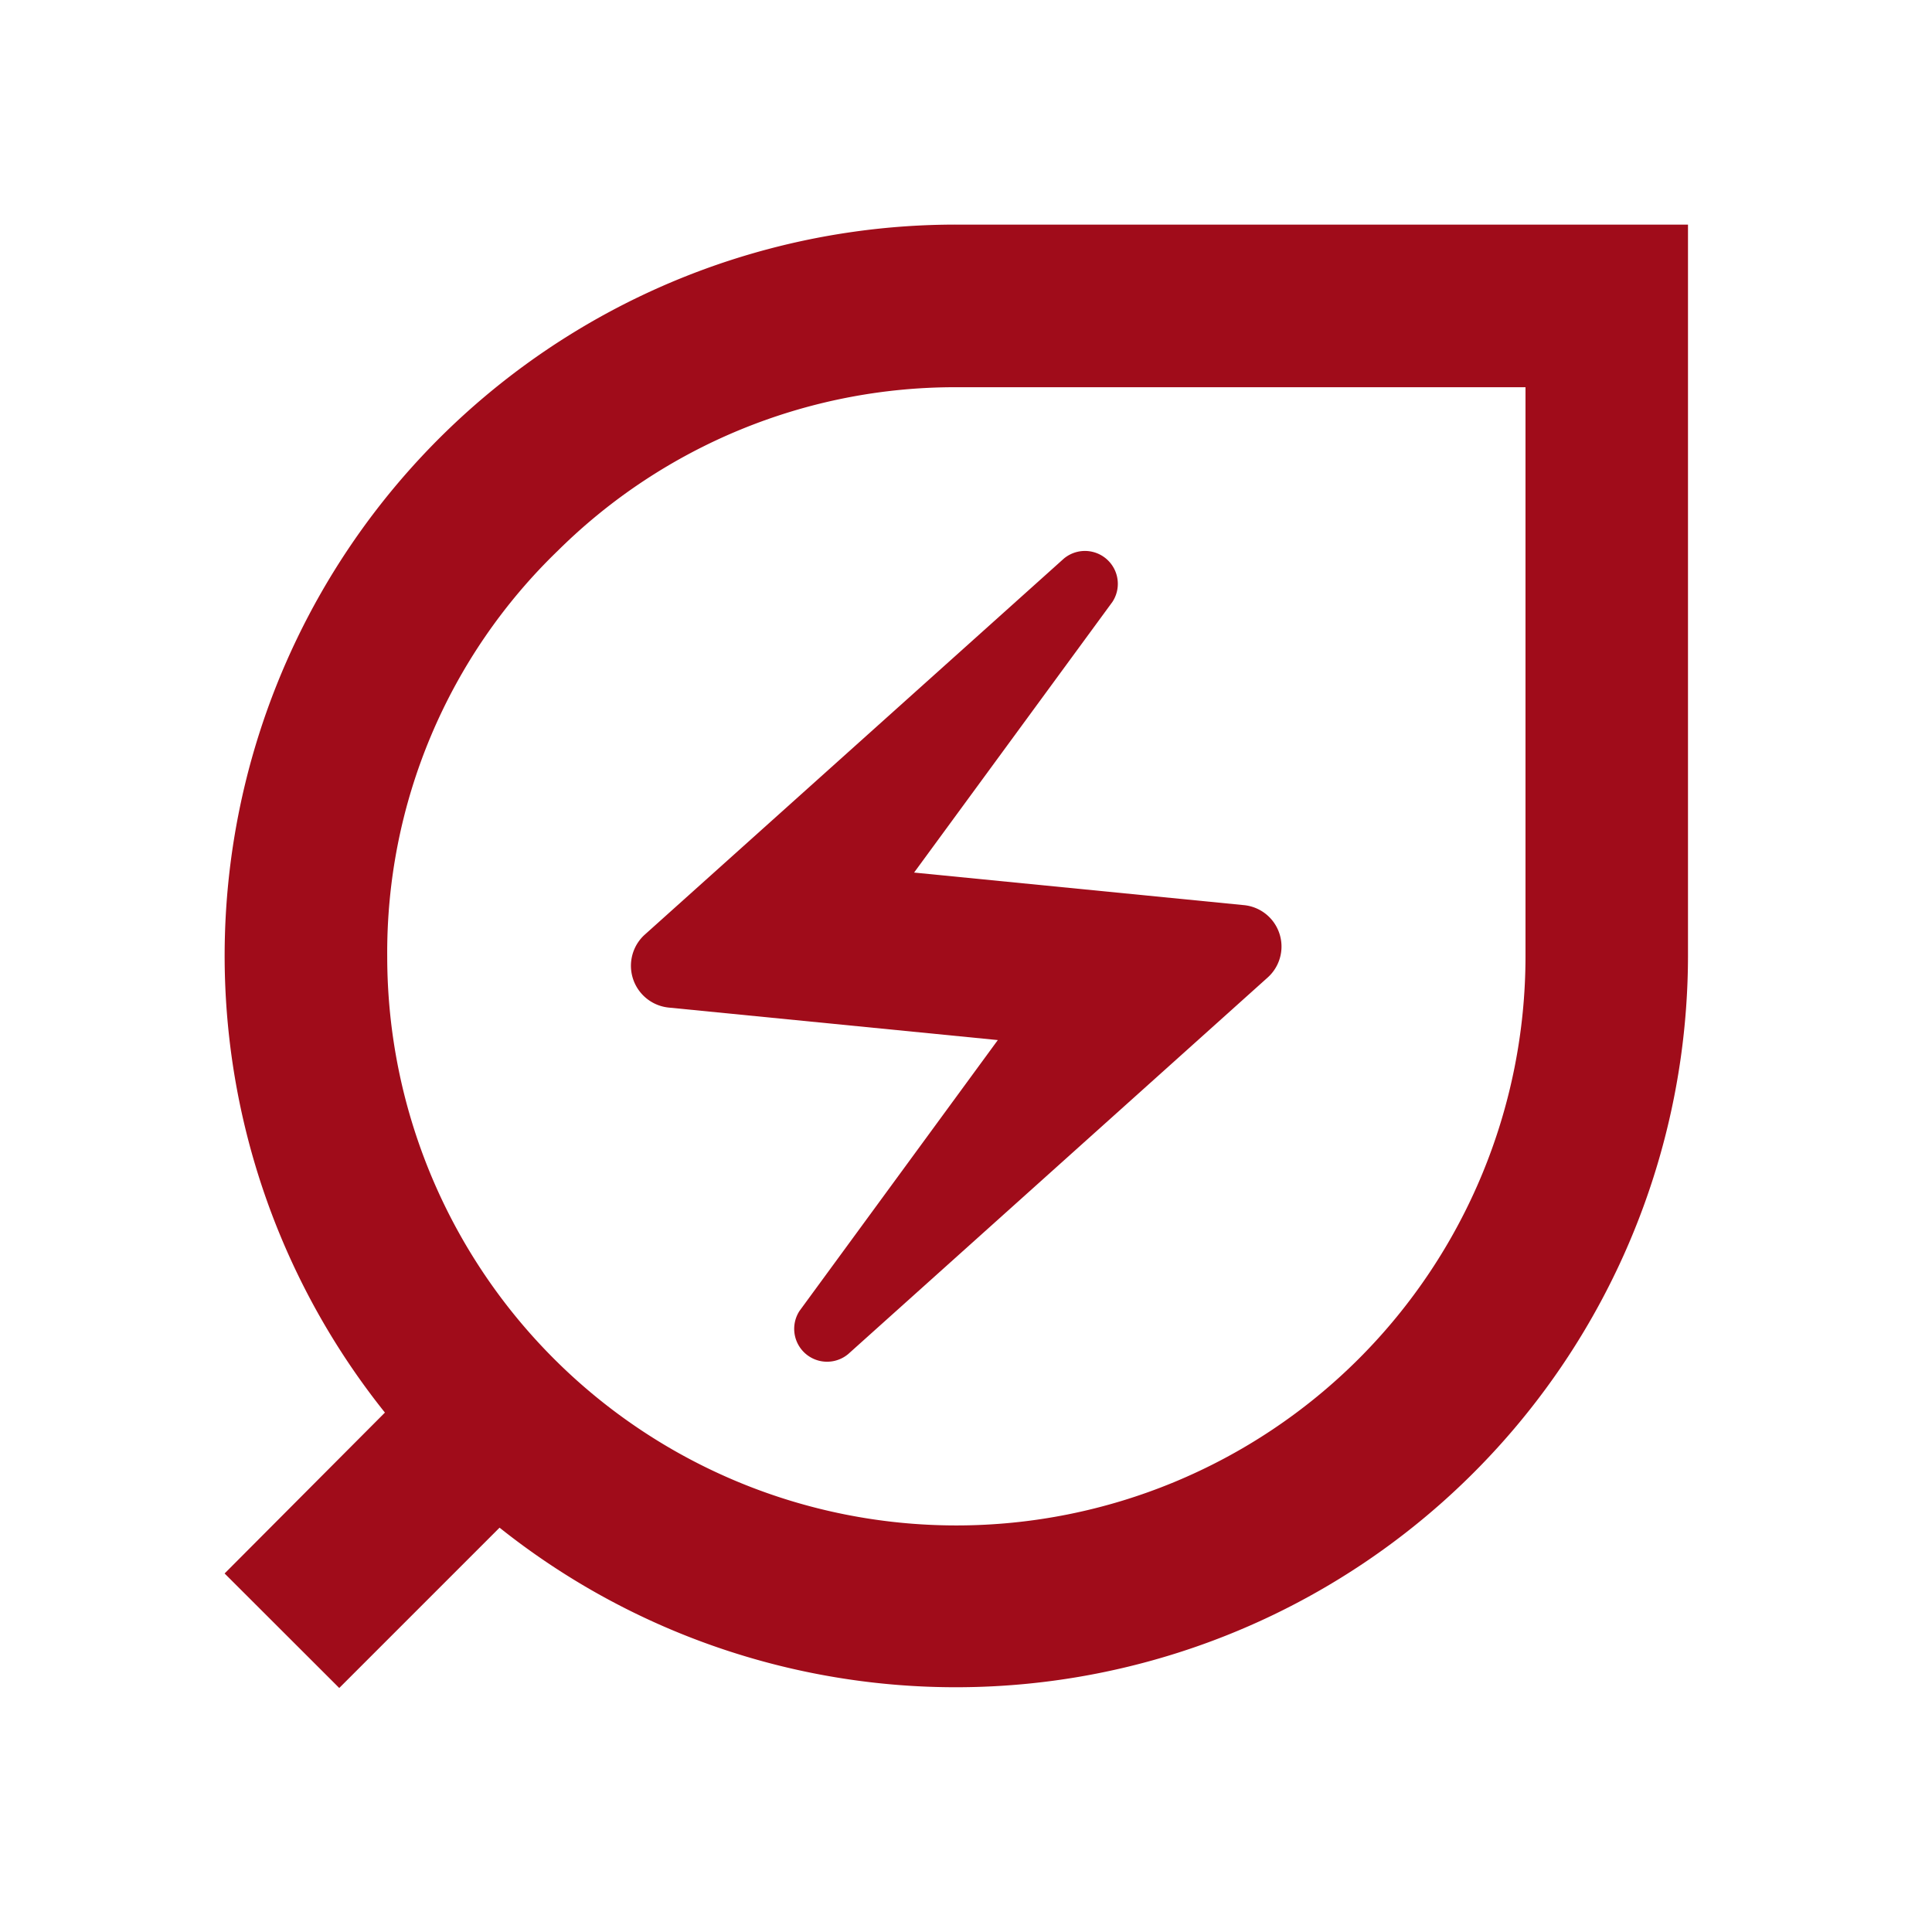
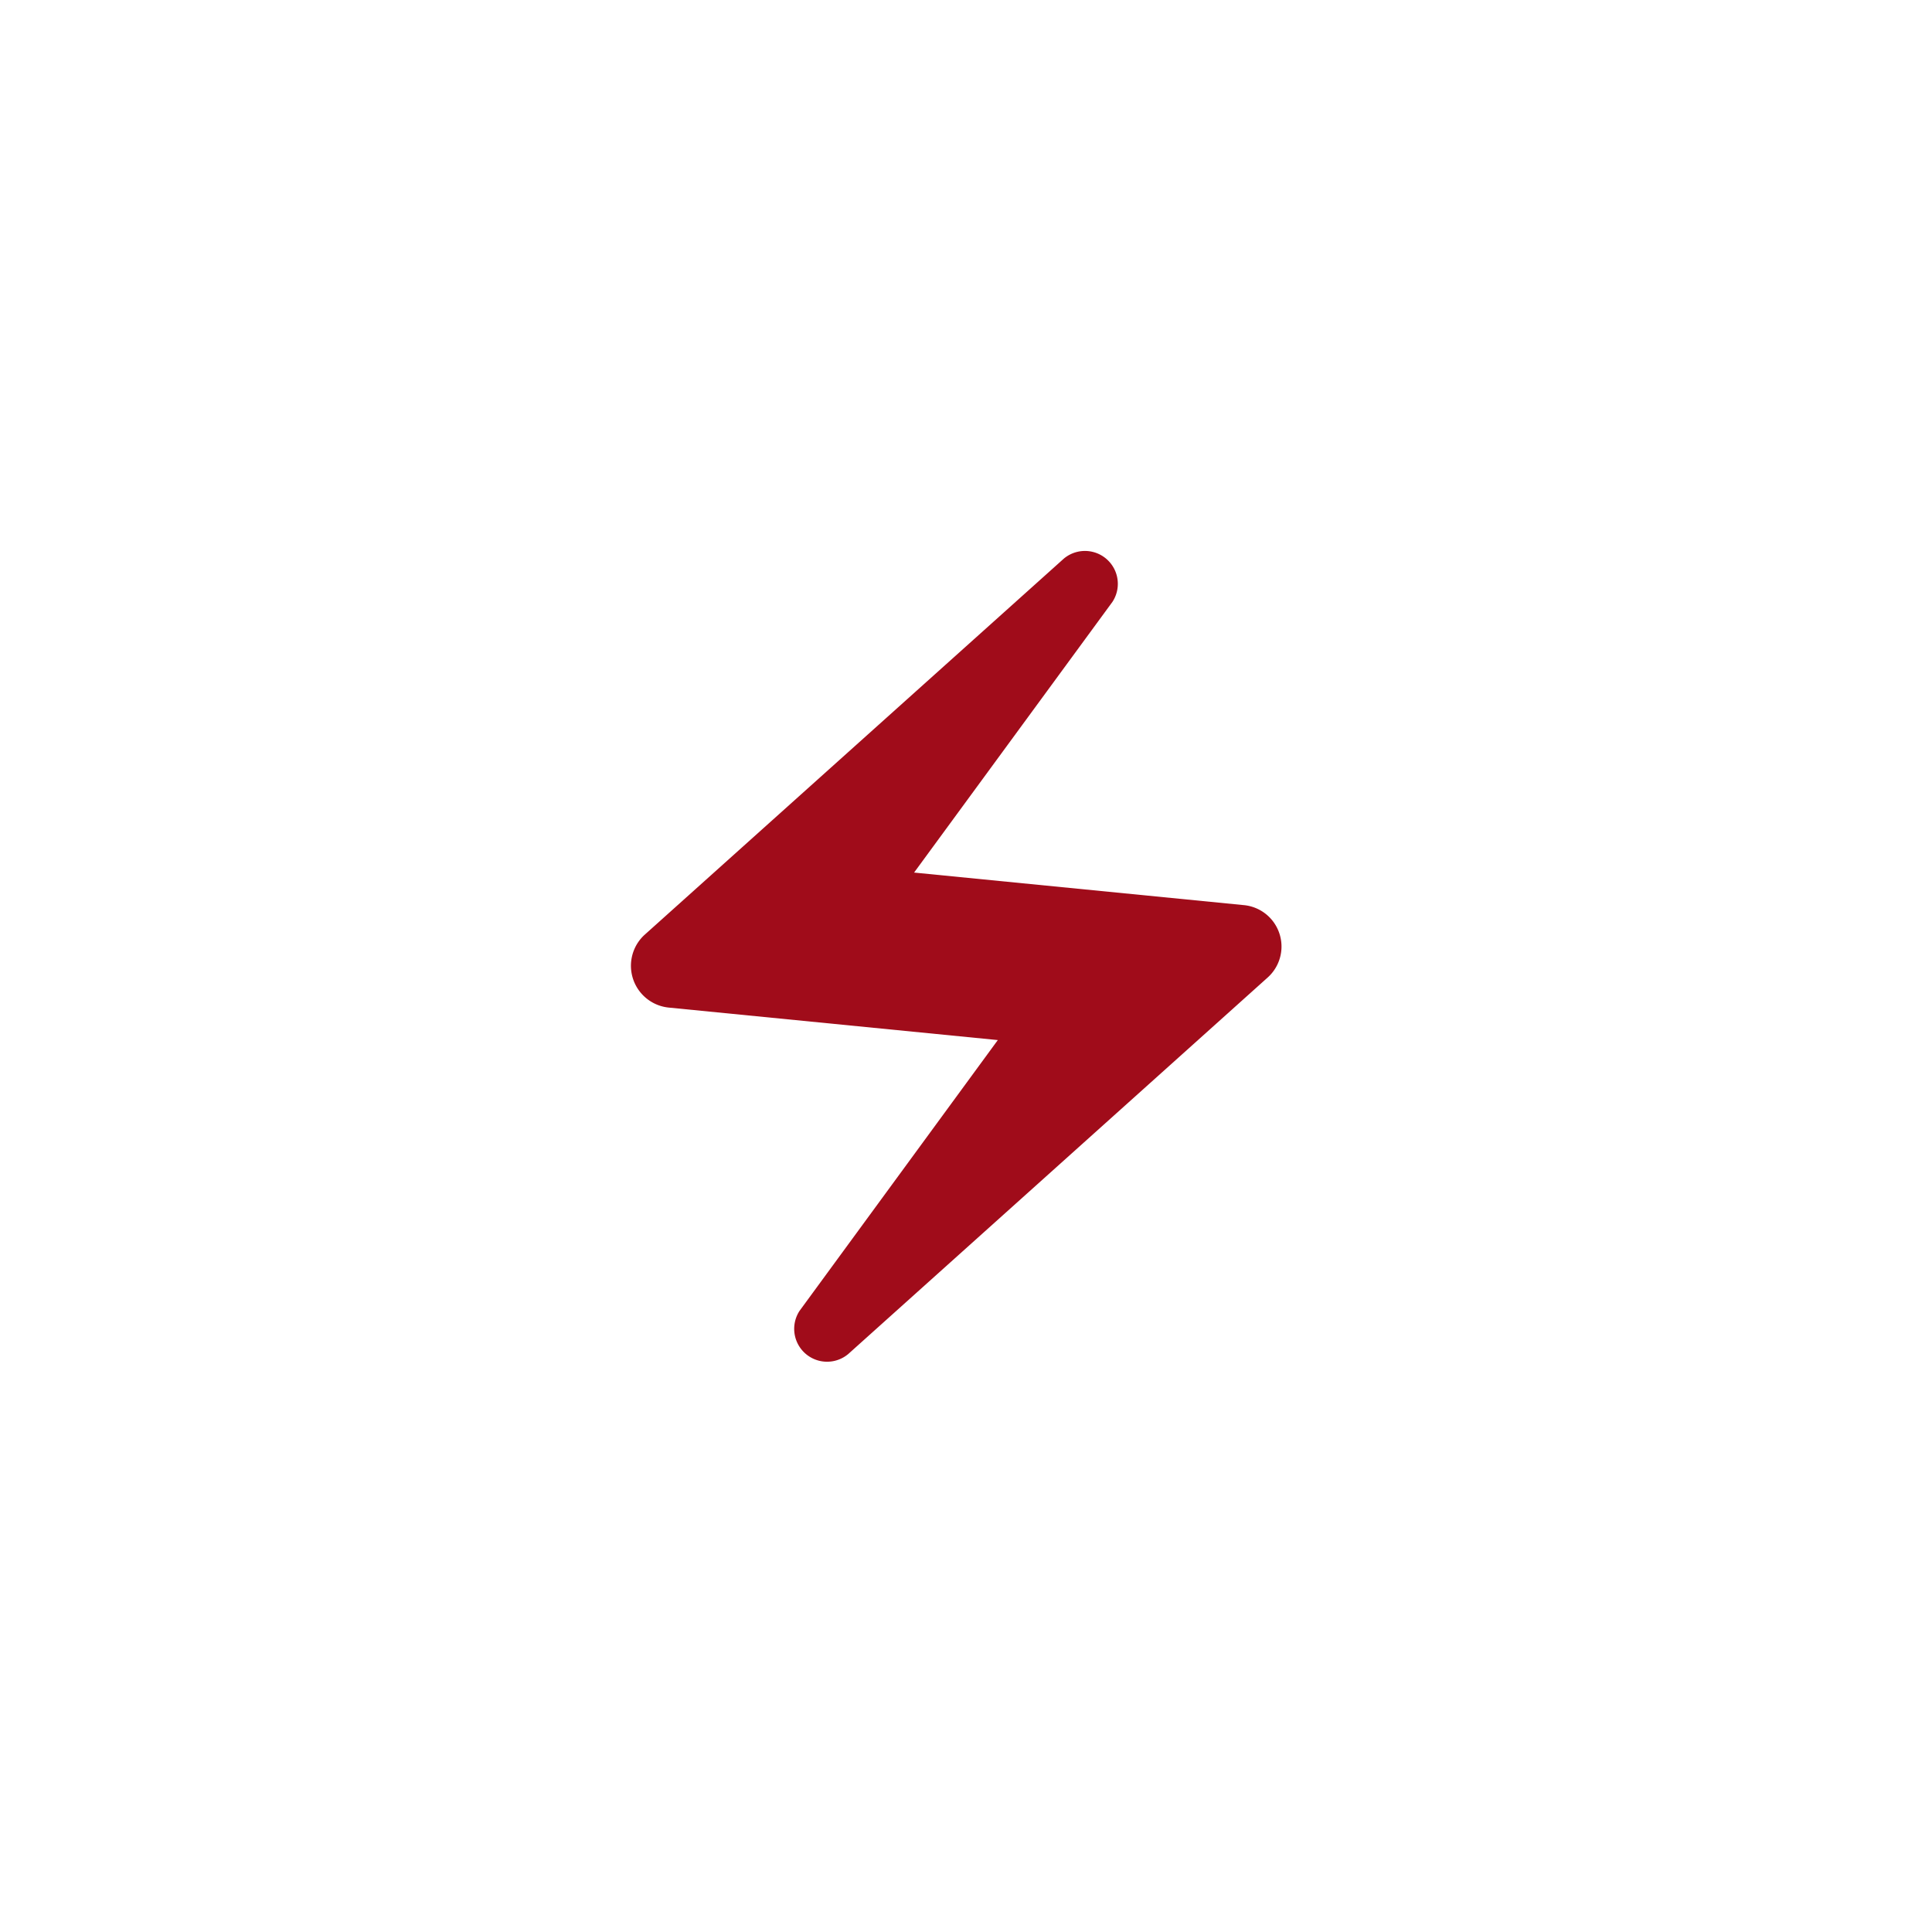
<svg xmlns="http://www.w3.org/2000/svg" id="energy_savings_leaf" width="47" height="47" viewBox="0 0 47 47">
  <g id="Group_19" data-name="Group 19">
    <rect id="Rectangle_17" data-name="Rectangle 17" width="47" height="47" fill="none" />
  </g>
  <g id="Group_21" data-name="Group 21" transform="translate(5.464 5.464)">
    <g id="Group_20" data-name="Group 20">
-       <path id="Path_58" data-name="Path 58" d="M20.8,3h0A17.787,17.787,0,0,0,6.9,31.9L3,35.814,5.789,38.6l3.9-3.9A17.811,17.811,0,0,0,38.6,20.8V3ZM34.647,20.8a13.845,13.845,0,0,1-27.691,0,13.586,13.586,0,0,1,4.154-9.87A13.728,13.728,0,0,1,20.8,6.956H34.647Z" transform="translate(-3 -3)" fill="#a00c1a" />
      <path id="Path_59" data-name="Path 59" d="M8.912,18.133l8.011.791L12.1,25.511a.8.8,0,0,0,1.187,1.048L23.49,17.4a1.012,1.012,0,0,0-.593-1.76l-8.011-.791,4.826-6.586a.8.8,0,0,0-1.187-1.048L8.319,16.373A1.022,1.022,0,0,0,8.912,18.133Z" transform="translate(1.887 0.914)" fill="#a00c1a" />
    </g>
  </g>
</svg>